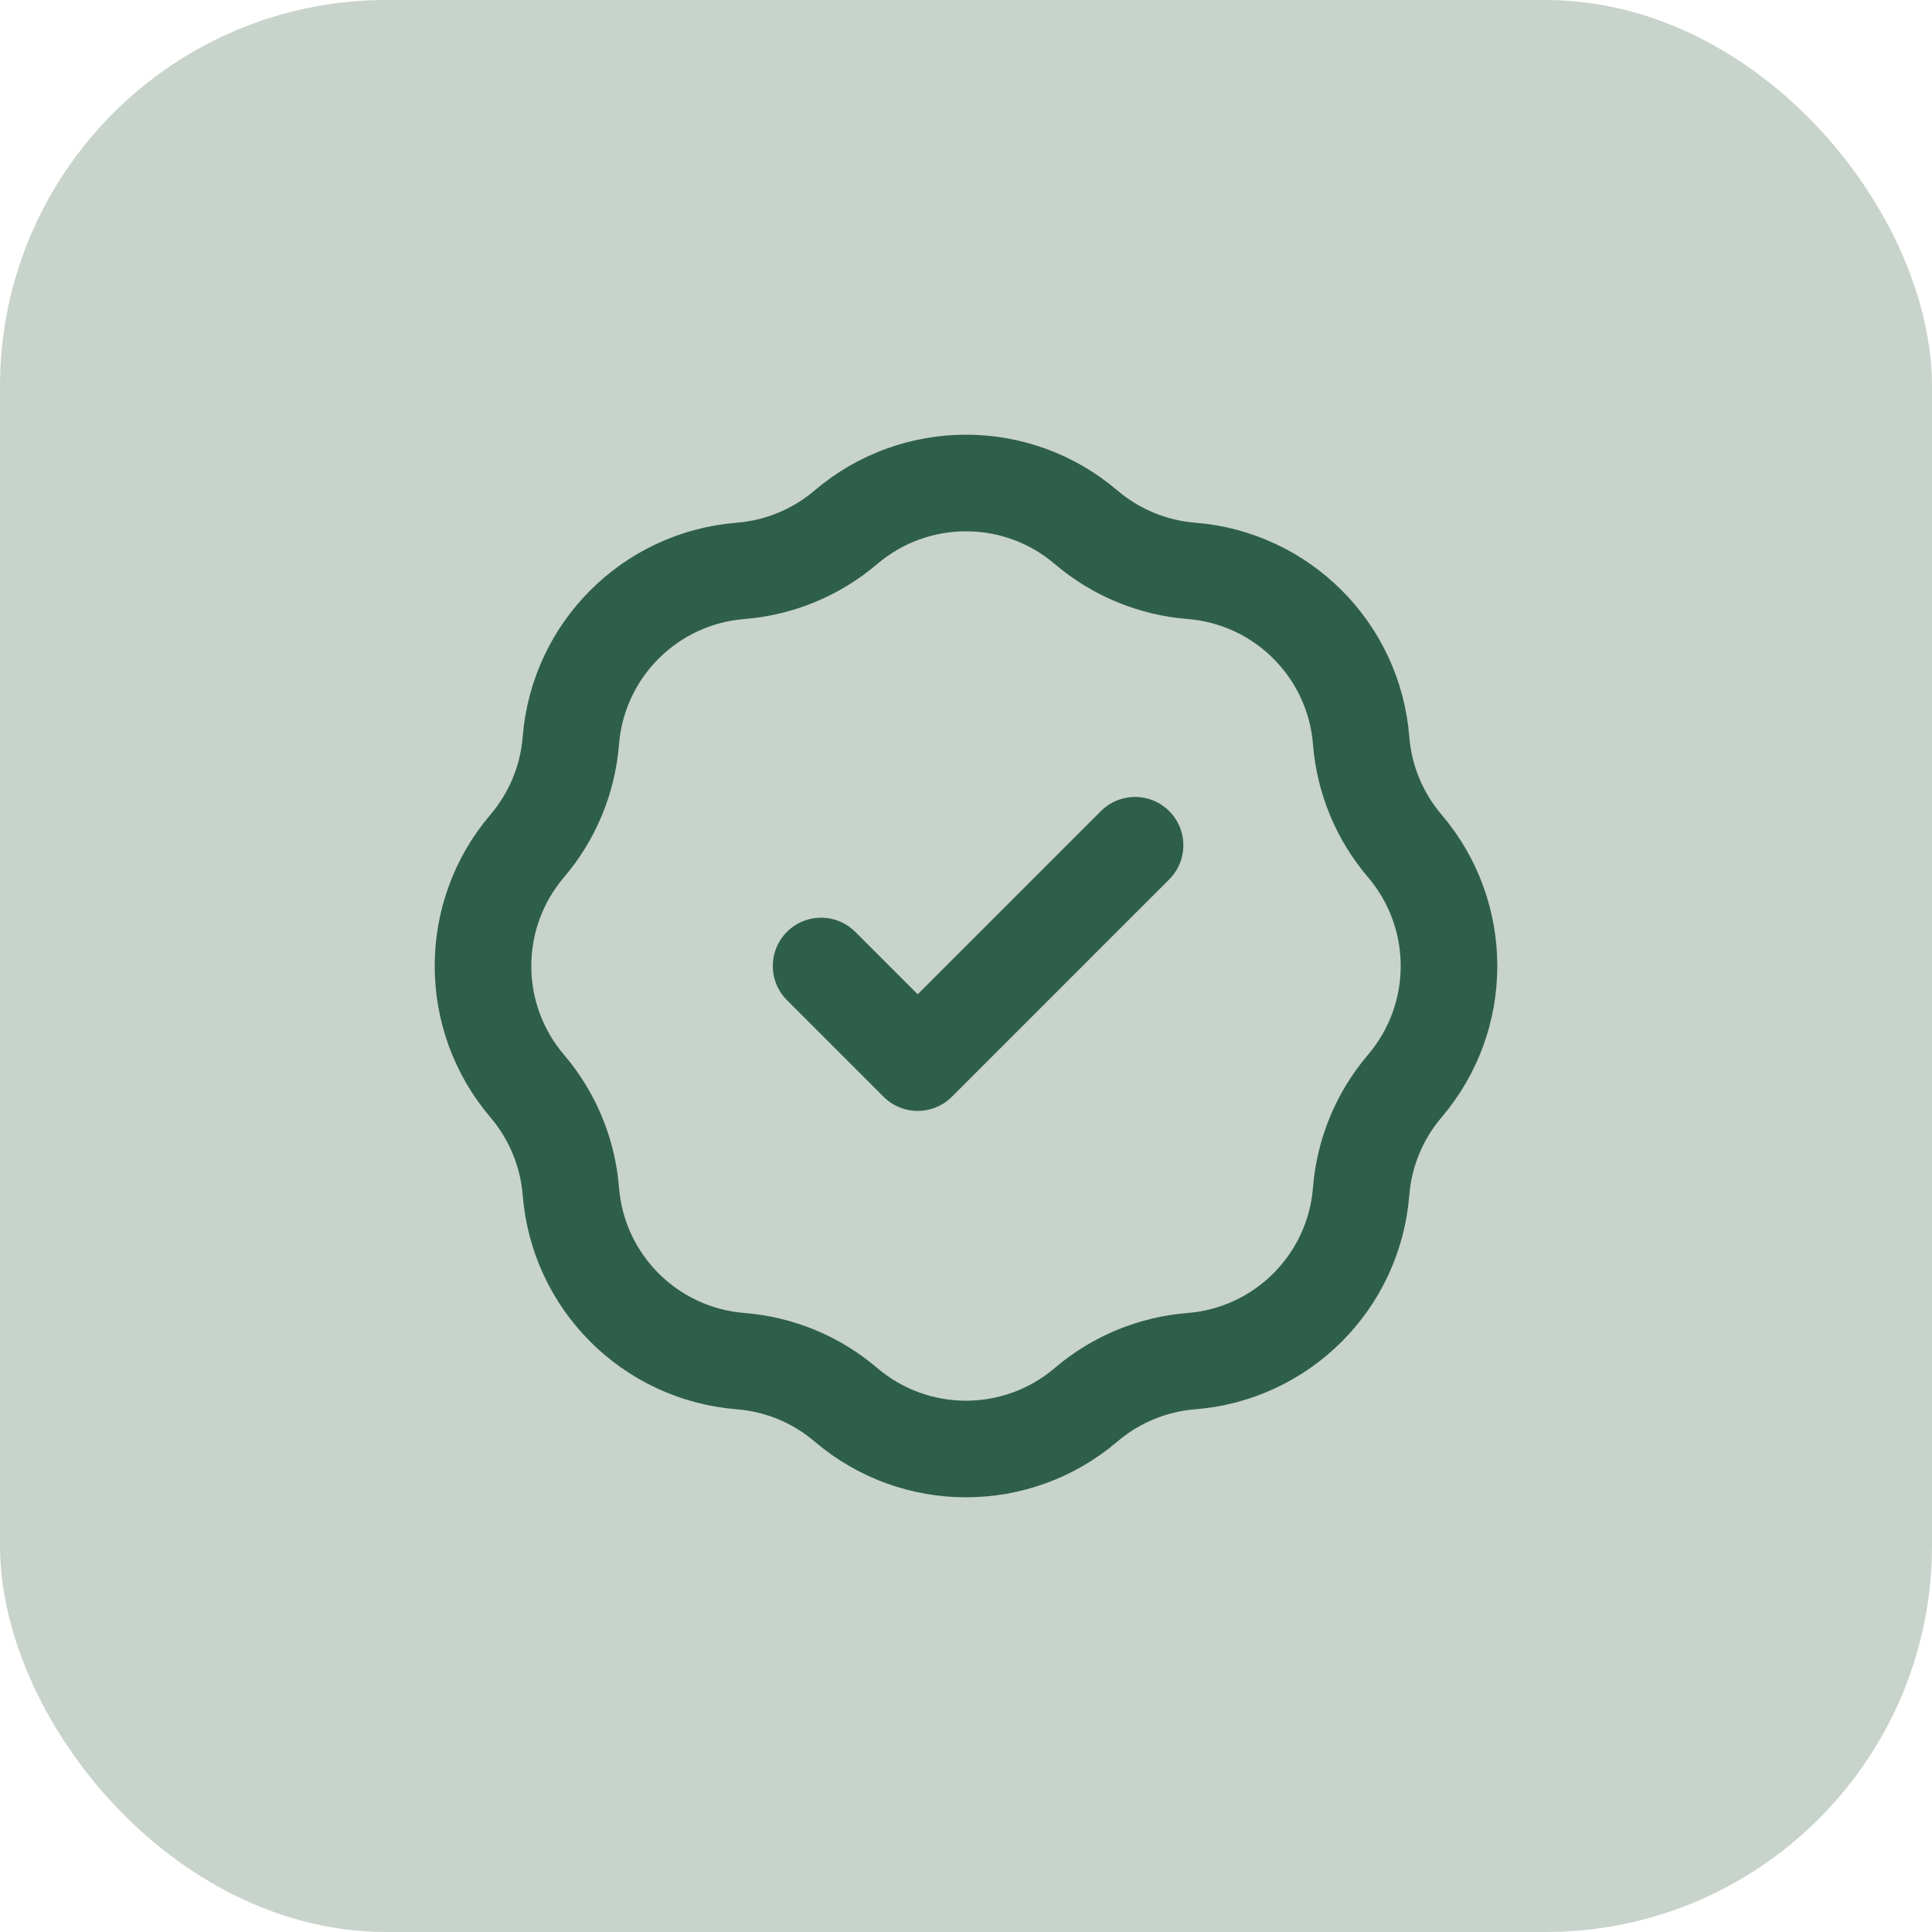
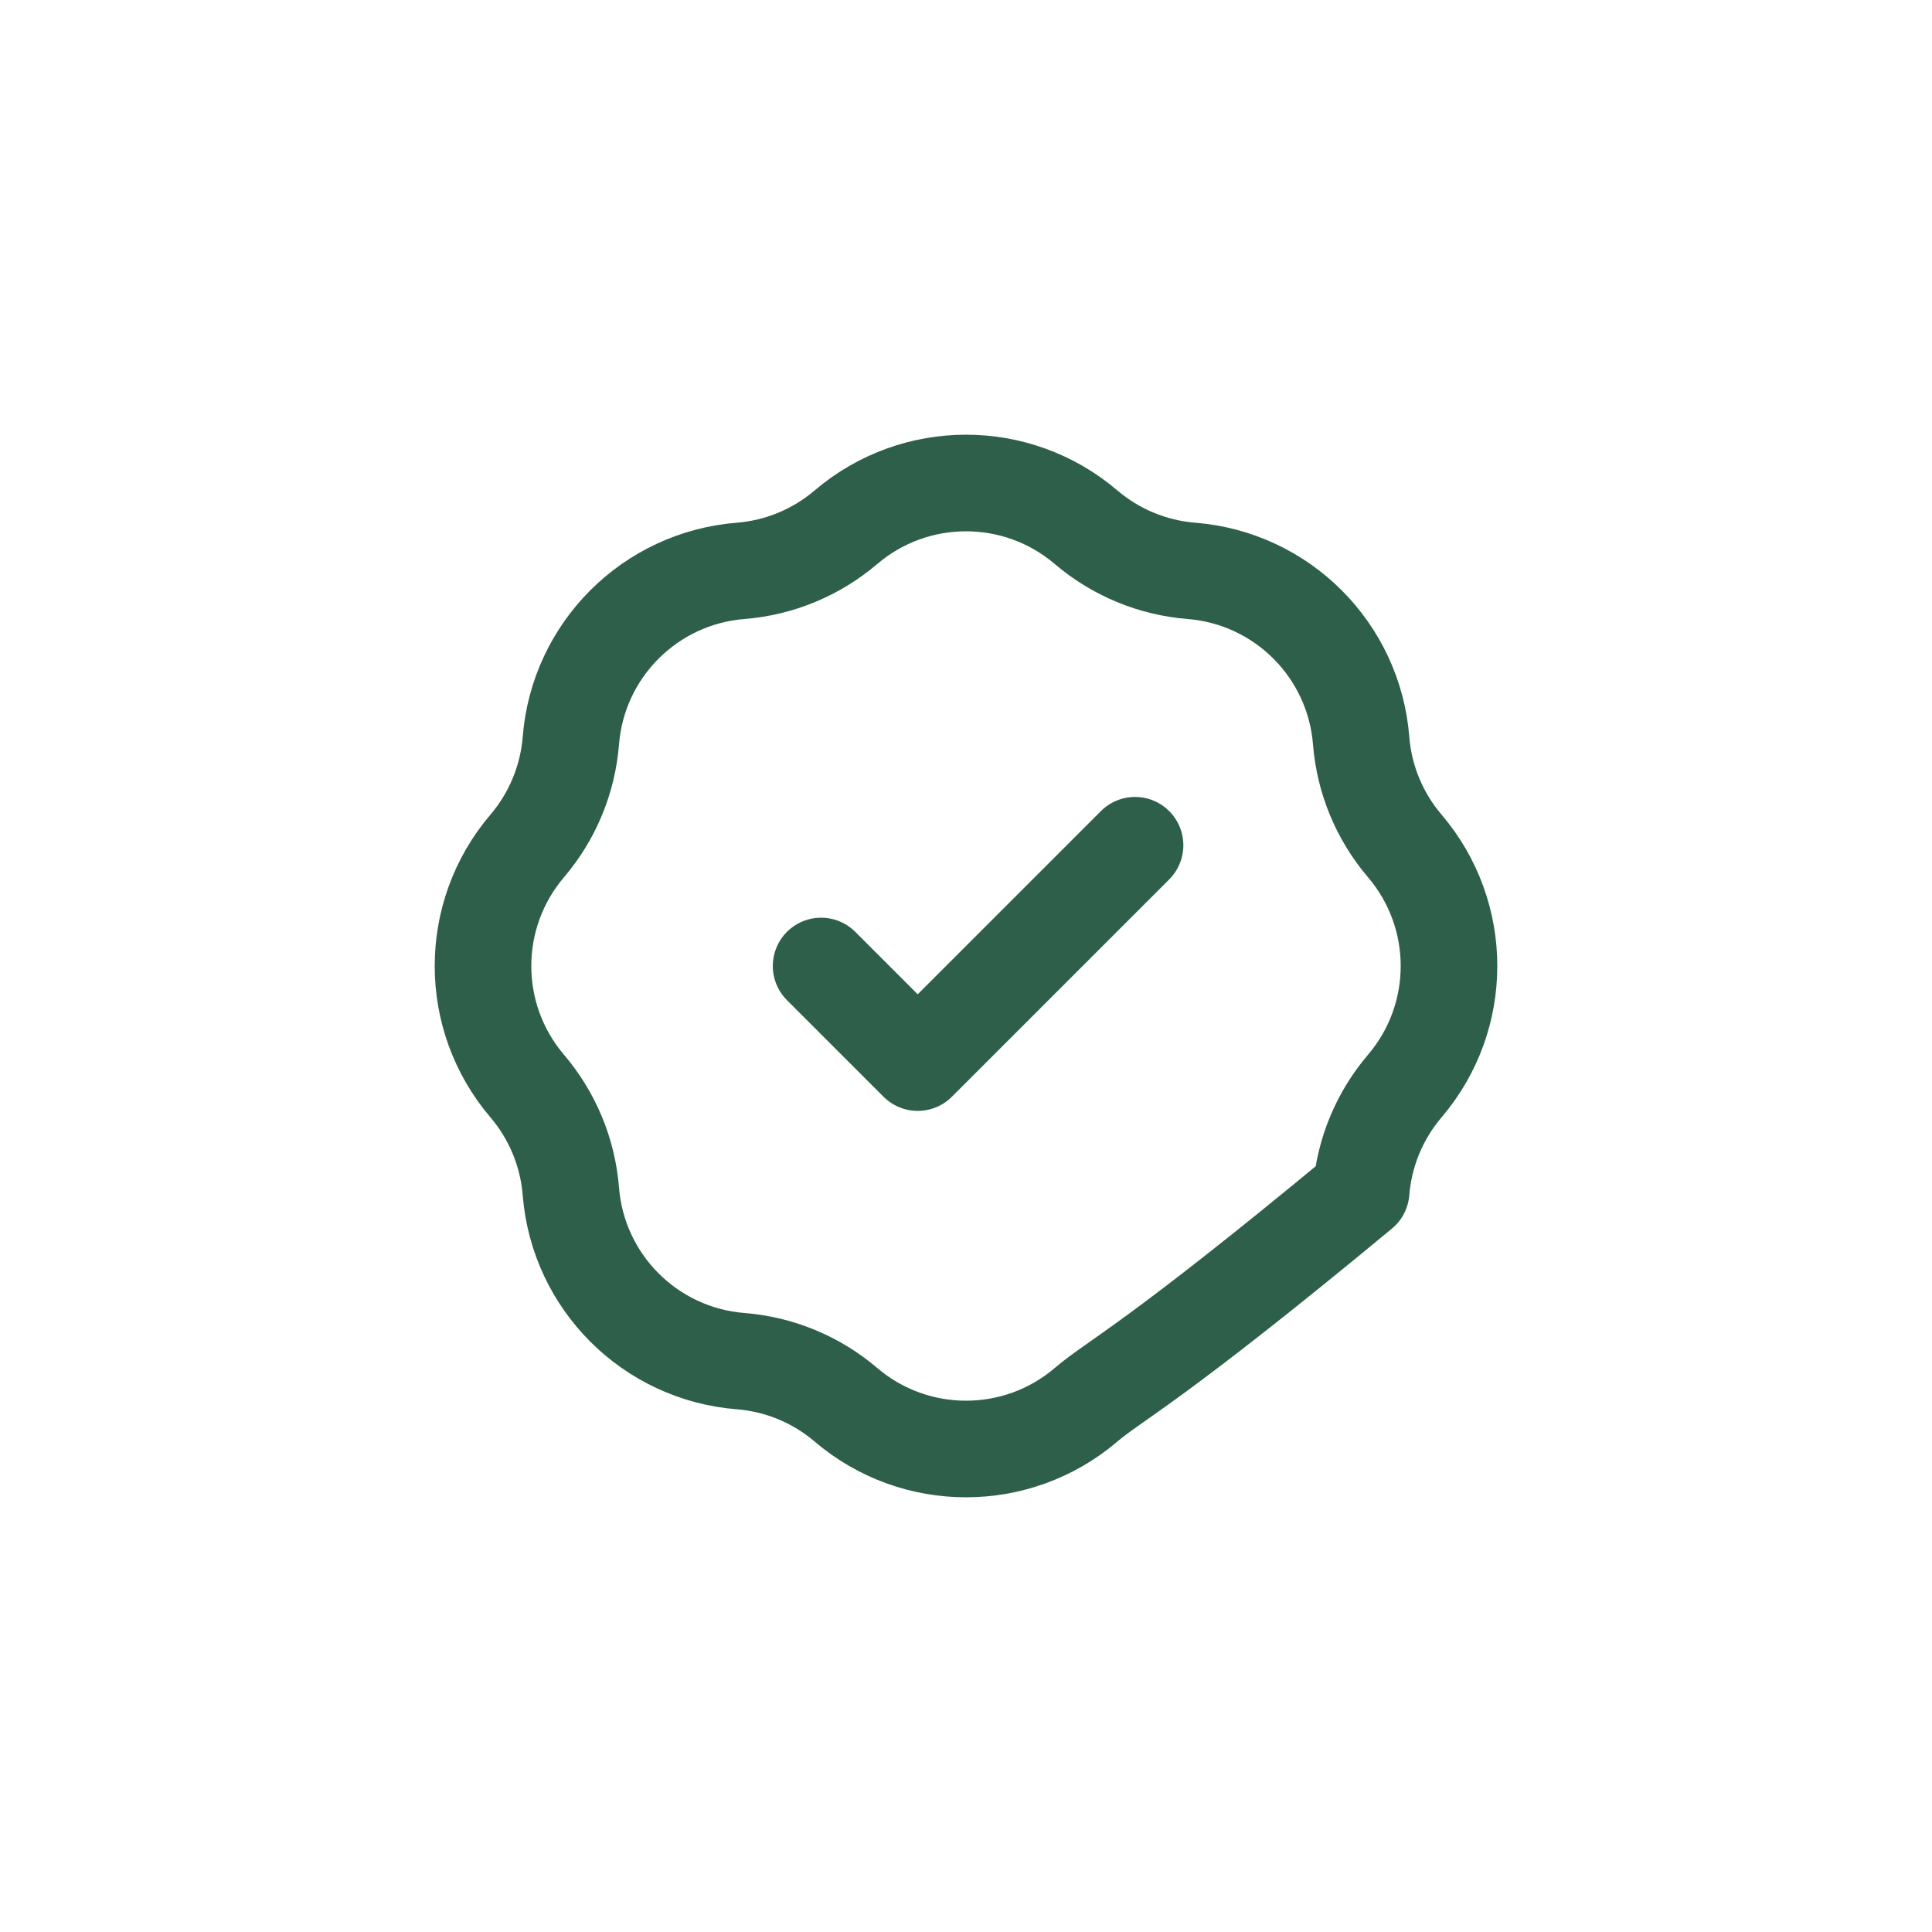
<svg xmlns="http://www.w3.org/2000/svg" width="40" height="40" viewBox="0 0 40 40" fill="none">
-   <rect width="40" height="40" rx="8" fill="#C8D3CB" />
-   <path d="M17 20L19 22L23.5 17.5M15.334 11.819C16.138 11.755 16.901 11.438 17.515 10.915C18.947 9.695 21.053 9.695 22.485 10.915C23.099 11.438 23.862 11.755 24.666 11.819C26.542 11.968 28.032 13.458 28.181 15.334C28.245 16.138 28.561 16.901 29.085 17.515C30.305 18.947 30.305 21.053 29.085 22.485C28.561 23.099 28.245 23.862 28.181 24.666C28.032 26.542 26.542 28.032 24.666 28.181C23.862 28.245 23.099 28.561 22.485 29.085C21.053 30.305 18.947 30.305 17.515 29.085C16.901 28.561 16.138 28.245 15.334 28.181C13.458 28.032 11.968 26.542 11.819 24.666C11.755 23.862 11.438 23.099 10.915 22.485C9.695 21.053 9.695 18.947 10.915 17.515C11.438 16.901 11.755 16.138 11.819 15.334C11.968 13.458 13.458 11.968 15.334 11.819Z" stroke="#2E5F4A" stroke-width="2" stroke-linecap="round" stroke-linejoin="round" />
+   <path d="M17 20L19 22L23.5 17.5M15.334 11.819C16.138 11.755 16.901 11.438 17.515 10.915C18.947 9.695 21.053 9.695 22.485 10.915C23.099 11.438 23.862 11.755 24.666 11.819C26.542 11.968 28.032 13.458 28.181 15.334C28.245 16.138 28.561 16.901 29.085 17.515C30.305 18.947 30.305 21.053 29.085 22.485C28.561 23.099 28.245 23.862 28.181 24.666C23.862 28.245 23.099 28.561 22.485 29.085C21.053 30.305 18.947 30.305 17.515 29.085C16.901 28.561 16.138 28.245 15.334 28.181C13.458 28.032 11.968 26.542 11.819 24.666C11.755 23.862 11.438 23.099 10.915 22.485C9.695 21.053 9.695 18.947 10.915 17.515C11.438 16.901 11.755 16.138 11.819 15.334C11.968 13.458 13.458 11.968 15.334 11.819Z" stroke="#2E5F4A" stroke-width="2" stroke-linecap="round" stroke-linejoin="round" />
</svg>